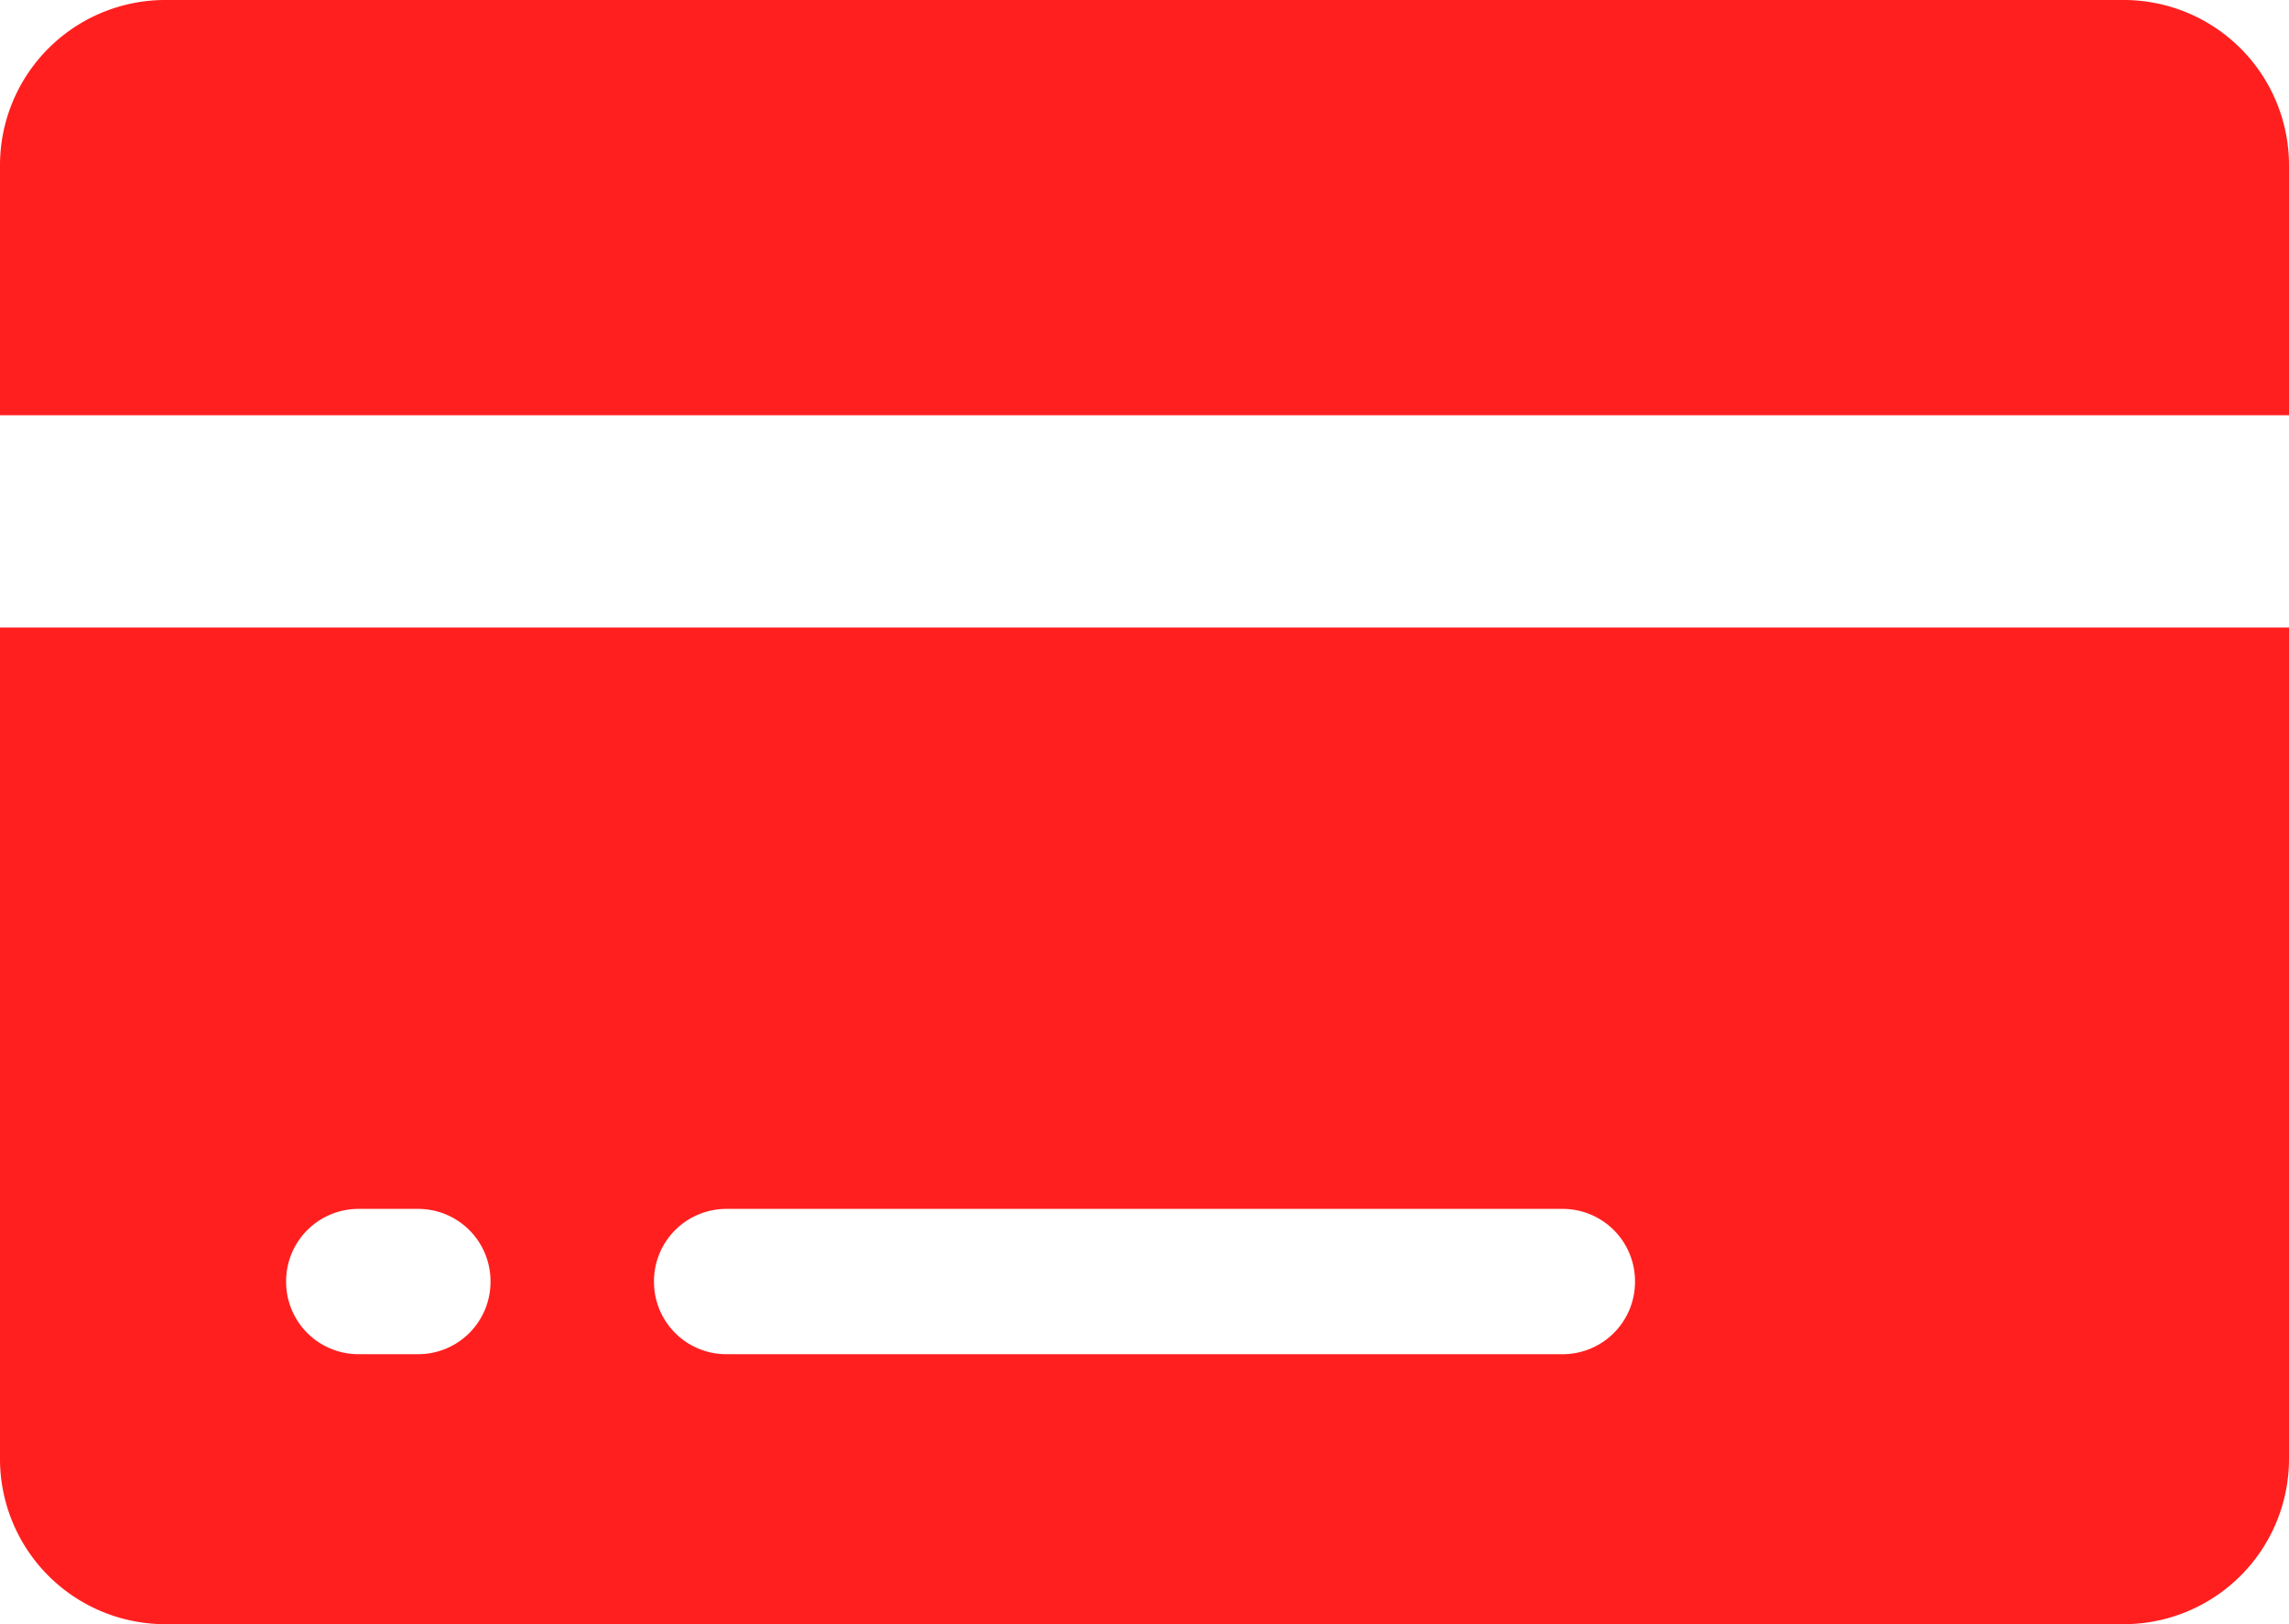
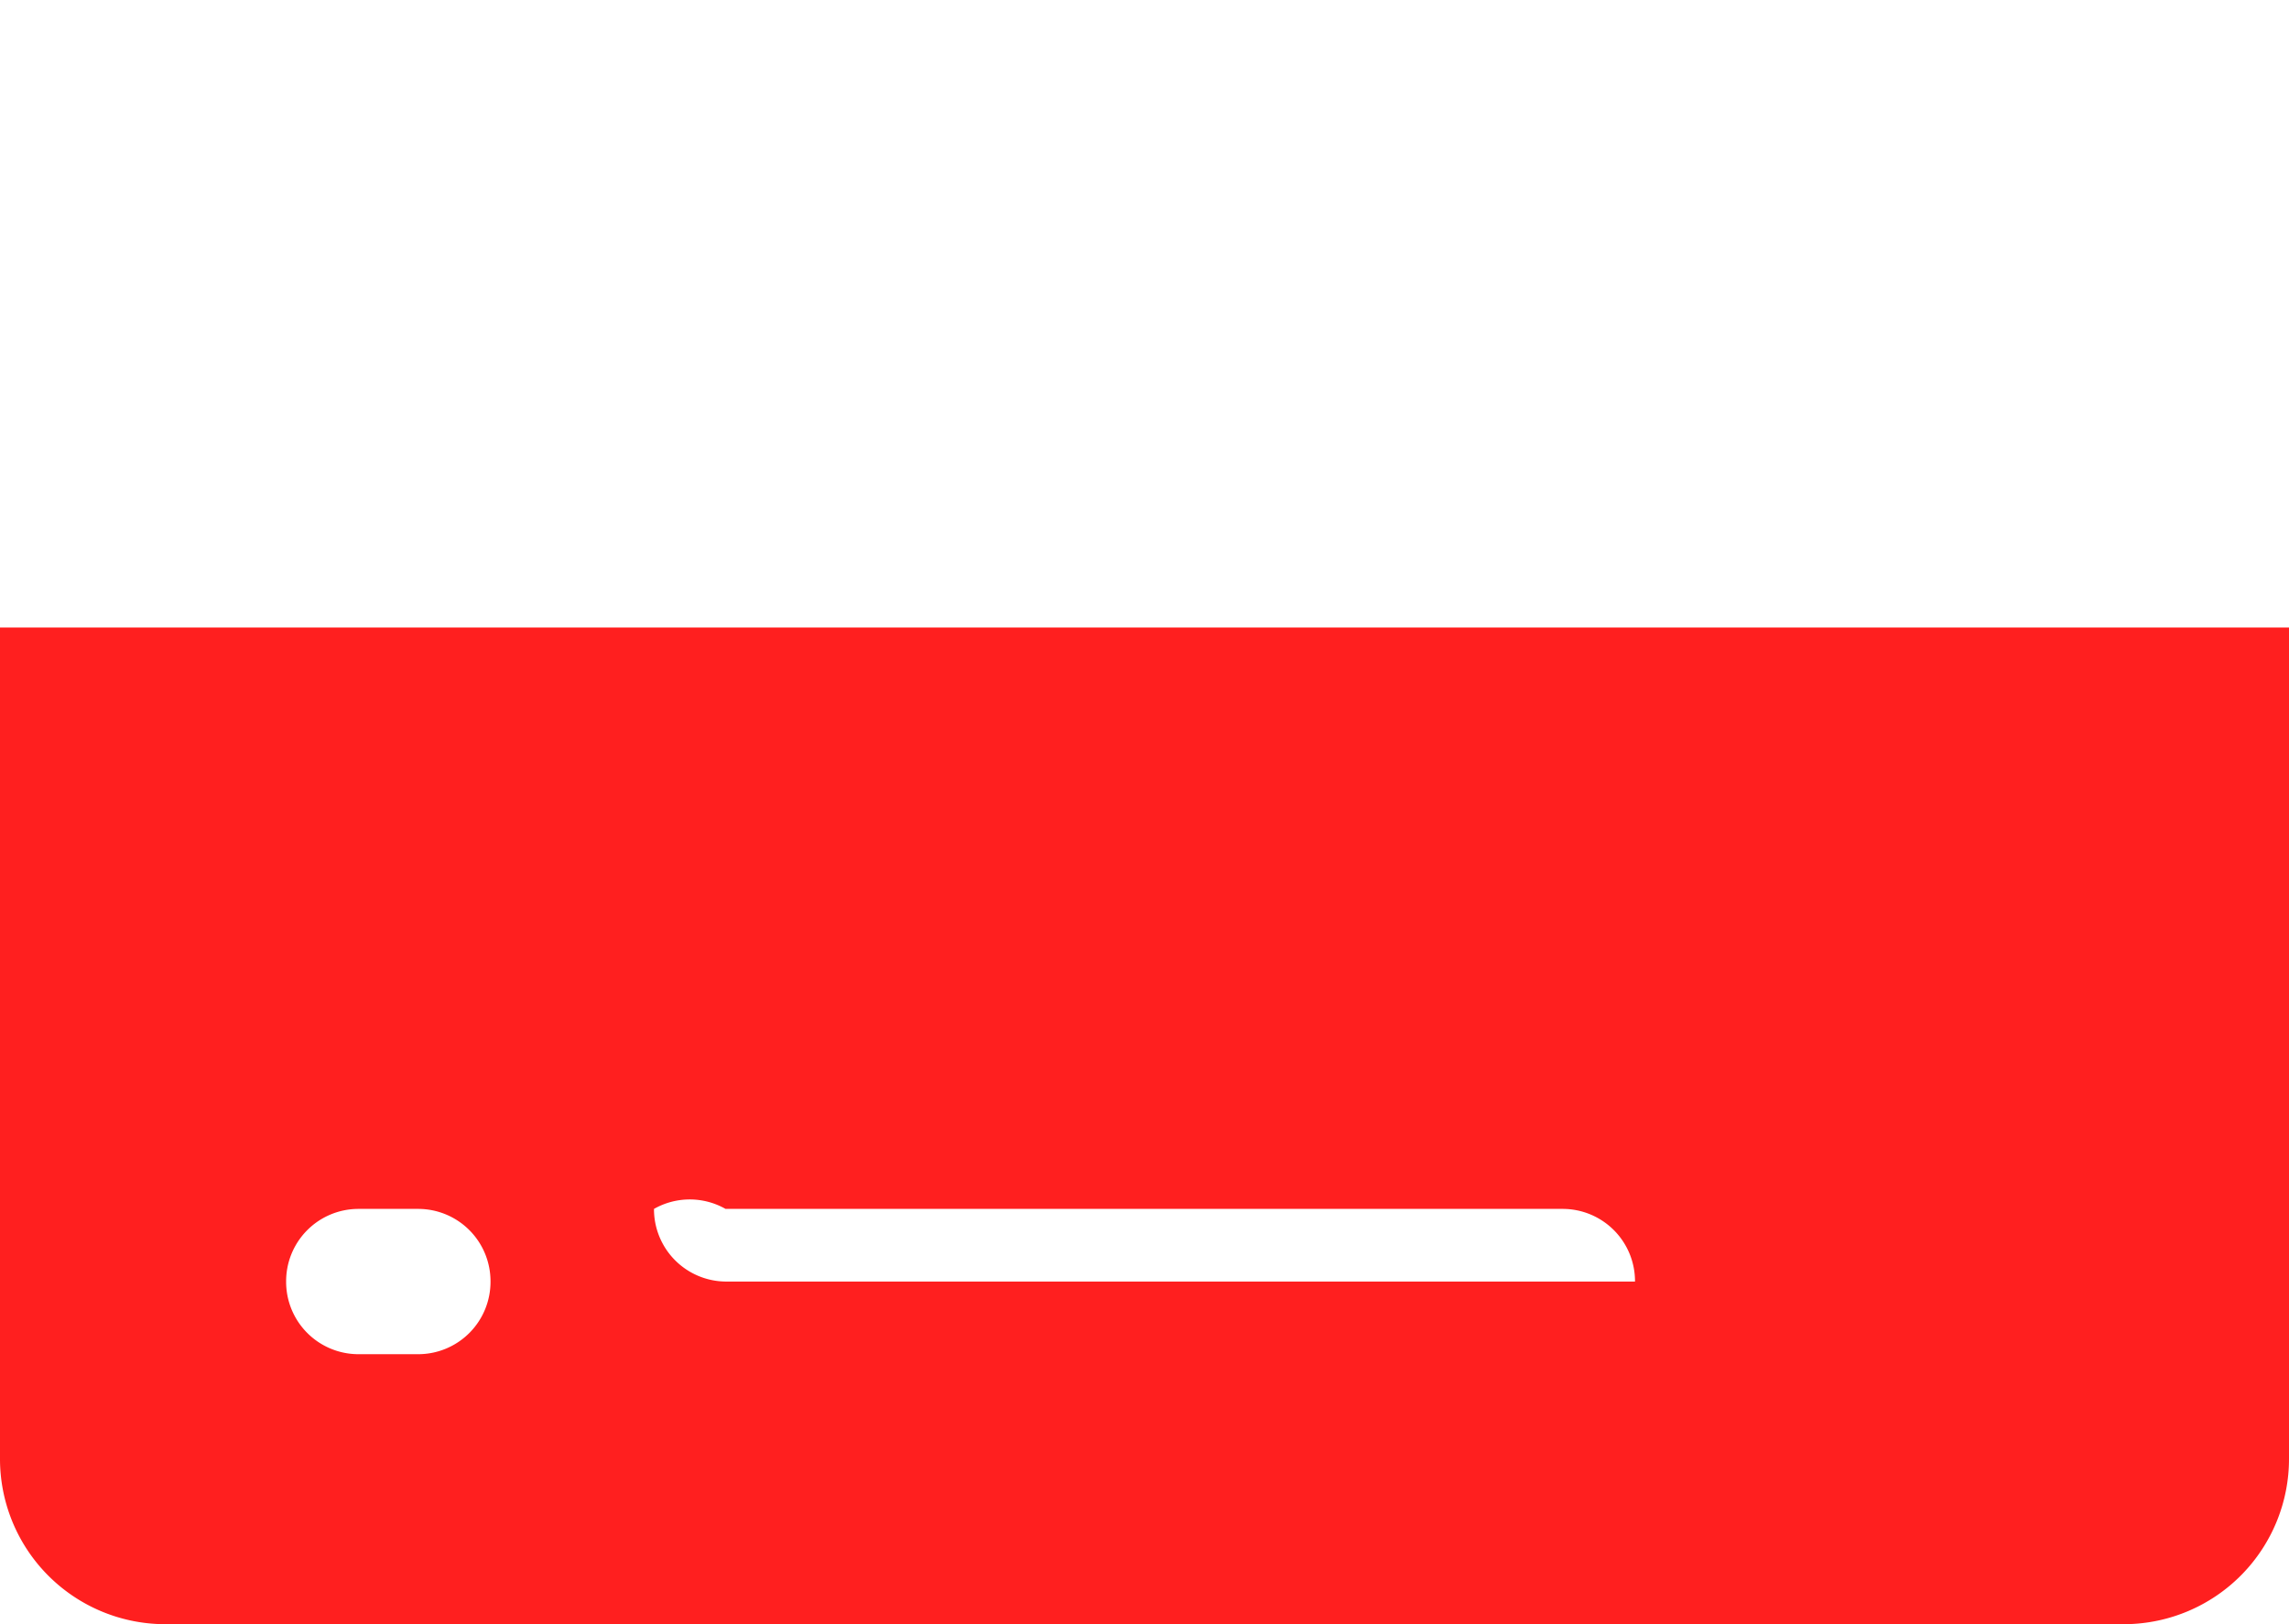
<svg xmlns="http://www.w3.org/2000/svg" width="31" height="22" viewBox="0 0 31 22">
  <g transform="translate(-2.25 -6.75)">
-     <path d="M33.25,9a2.239,2.239,0,0,0-2.214-2.25H4.464A2.239,2.239,0,0,0,2.25,9v3.375h31Z" fill="#ff1f1f" />
-     <path d="M2.25,27a2.239,2.239,0,0,0,2.214,2.25H31.036A2.239,2.239,0,0,0,33.25,27V15.75h-31Zm9.826-3.375H23.424a.98.98,0,0,1,.969.984h0a.98.98,0,0,1-.969.984H12.076a.98.98,0,0,1-.969-.984h0A.98.98,0,0,1,12.076,23.625Zm-4.982,0h.83a.98.98,0,0,1,.969.984h0a.98.98,0,0,1-.969.984h-.83a.98.98,0,0,1-.969-.984h0A.98.98,0,0,1,7.094,23.625Z" transform="translate(0 -0.5)" fill="#ff1f1f" />
+     <path d="M2.25,27a2.239,2.239,0,0,0,2.214,2.25H31.036A2.239,2.239,0,0,0,33.25,27V15.75h-31Zm9.826-3.375H23.424a.98.98,0,0,1,.969.984h0H12.076a.98.98,0,0,1-.969-.984h0A.98.98,0,0,1,12.076,23.625Zm-4.982,0h.83a.98.98,0,0,1,.969.984h0a.98.98,0,0,1-.969.984h-.83a.98.98,0,0,1-.969-.984h0A.98.98,0,0,1,7.094,23.625Z" transform="translate(0 -0.5)" fill="#ff1f1f" />
  </g>
</svg>